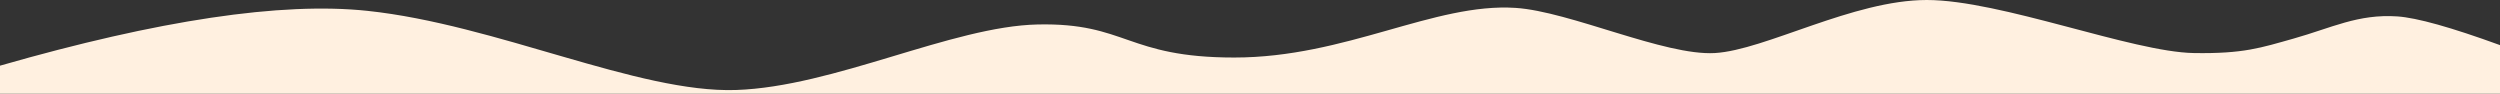
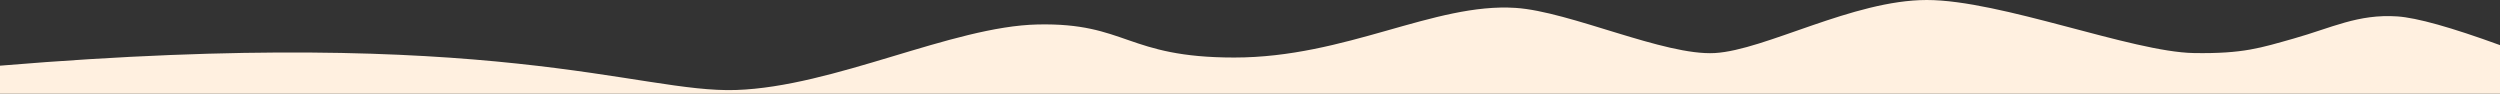
<svg xmlns="http://www.w3.org/2000/svg" width="2560px" height="96px" viewBox="0 0 2560 96" version="1.1">
  <rect x="0" y="0" width="2560" height="96" fill="#333333" stroke="none" />
  <title>Ripple - purple - top</title>
  <desc>Created with Sketch.</desc>
  <g id="Ripple---purple---top" stroke="none" stroke-width="1" fill="none" fill-rule="evenodd">
-     <path d="M0,67.255 C162.78,20.55 288.154,1.797 376.122,11.101 C508.073,25.058 653.35,95.461 753.628,92.158 C853.906,88.855 974.997,26.946 1062.57,25.058 C1153.49,23.099 1153.49,58.911 1263.87,58.911 C1378.42,58.911 1468.74,2.603 1552.06,8.088 C1607.61,11.744 1704.587,57.278 1756,54.324 C1807.413,51.371 1897.498,0 1973.041,0 C2048.584,0 2183.118,53.271 2246.518,54.324 C2297.366,55.169 2315.176,48.907 2348.537,39.536 C2387.234,28.667 2414.641,14.11 2454.797,16.801 C2474.763,18.139 2509.831,27.939 2560,46.202 L2560,96 L0,96 L0,67.255 Z" id="Path" fill="#FFF0E0" />
+     <path d="M0,67.255 C508.073,25.058 653.35,95.461 753.628,92.158 C853.906,88.855 974.997,26.946 1062.57,25.058 C1153.49,23.099 1153.49,58.911 1263.87,58.911 C1378.42,58.911 1468.74,2.603 1552.06,8.088 C1607.61,11.744 1704.587,57.278 1756,54.324 C1807.413,51.371 1897.498,0 1973.041,0 C2048.584,0 2183.118,53.271 2246.518,54.324 C2297.366,55.169 2315.176,48.907 2348.537,39.536 C2387.234,28.667 2414.641,14.11 2454.797,16.801 C2474.763,18.139 2509.831,27.939 2560,46.202 L2560,96 L0,96 L0,67.255 Z" id="Path" fill="#FFF0E0" />
  </g>
</svg>